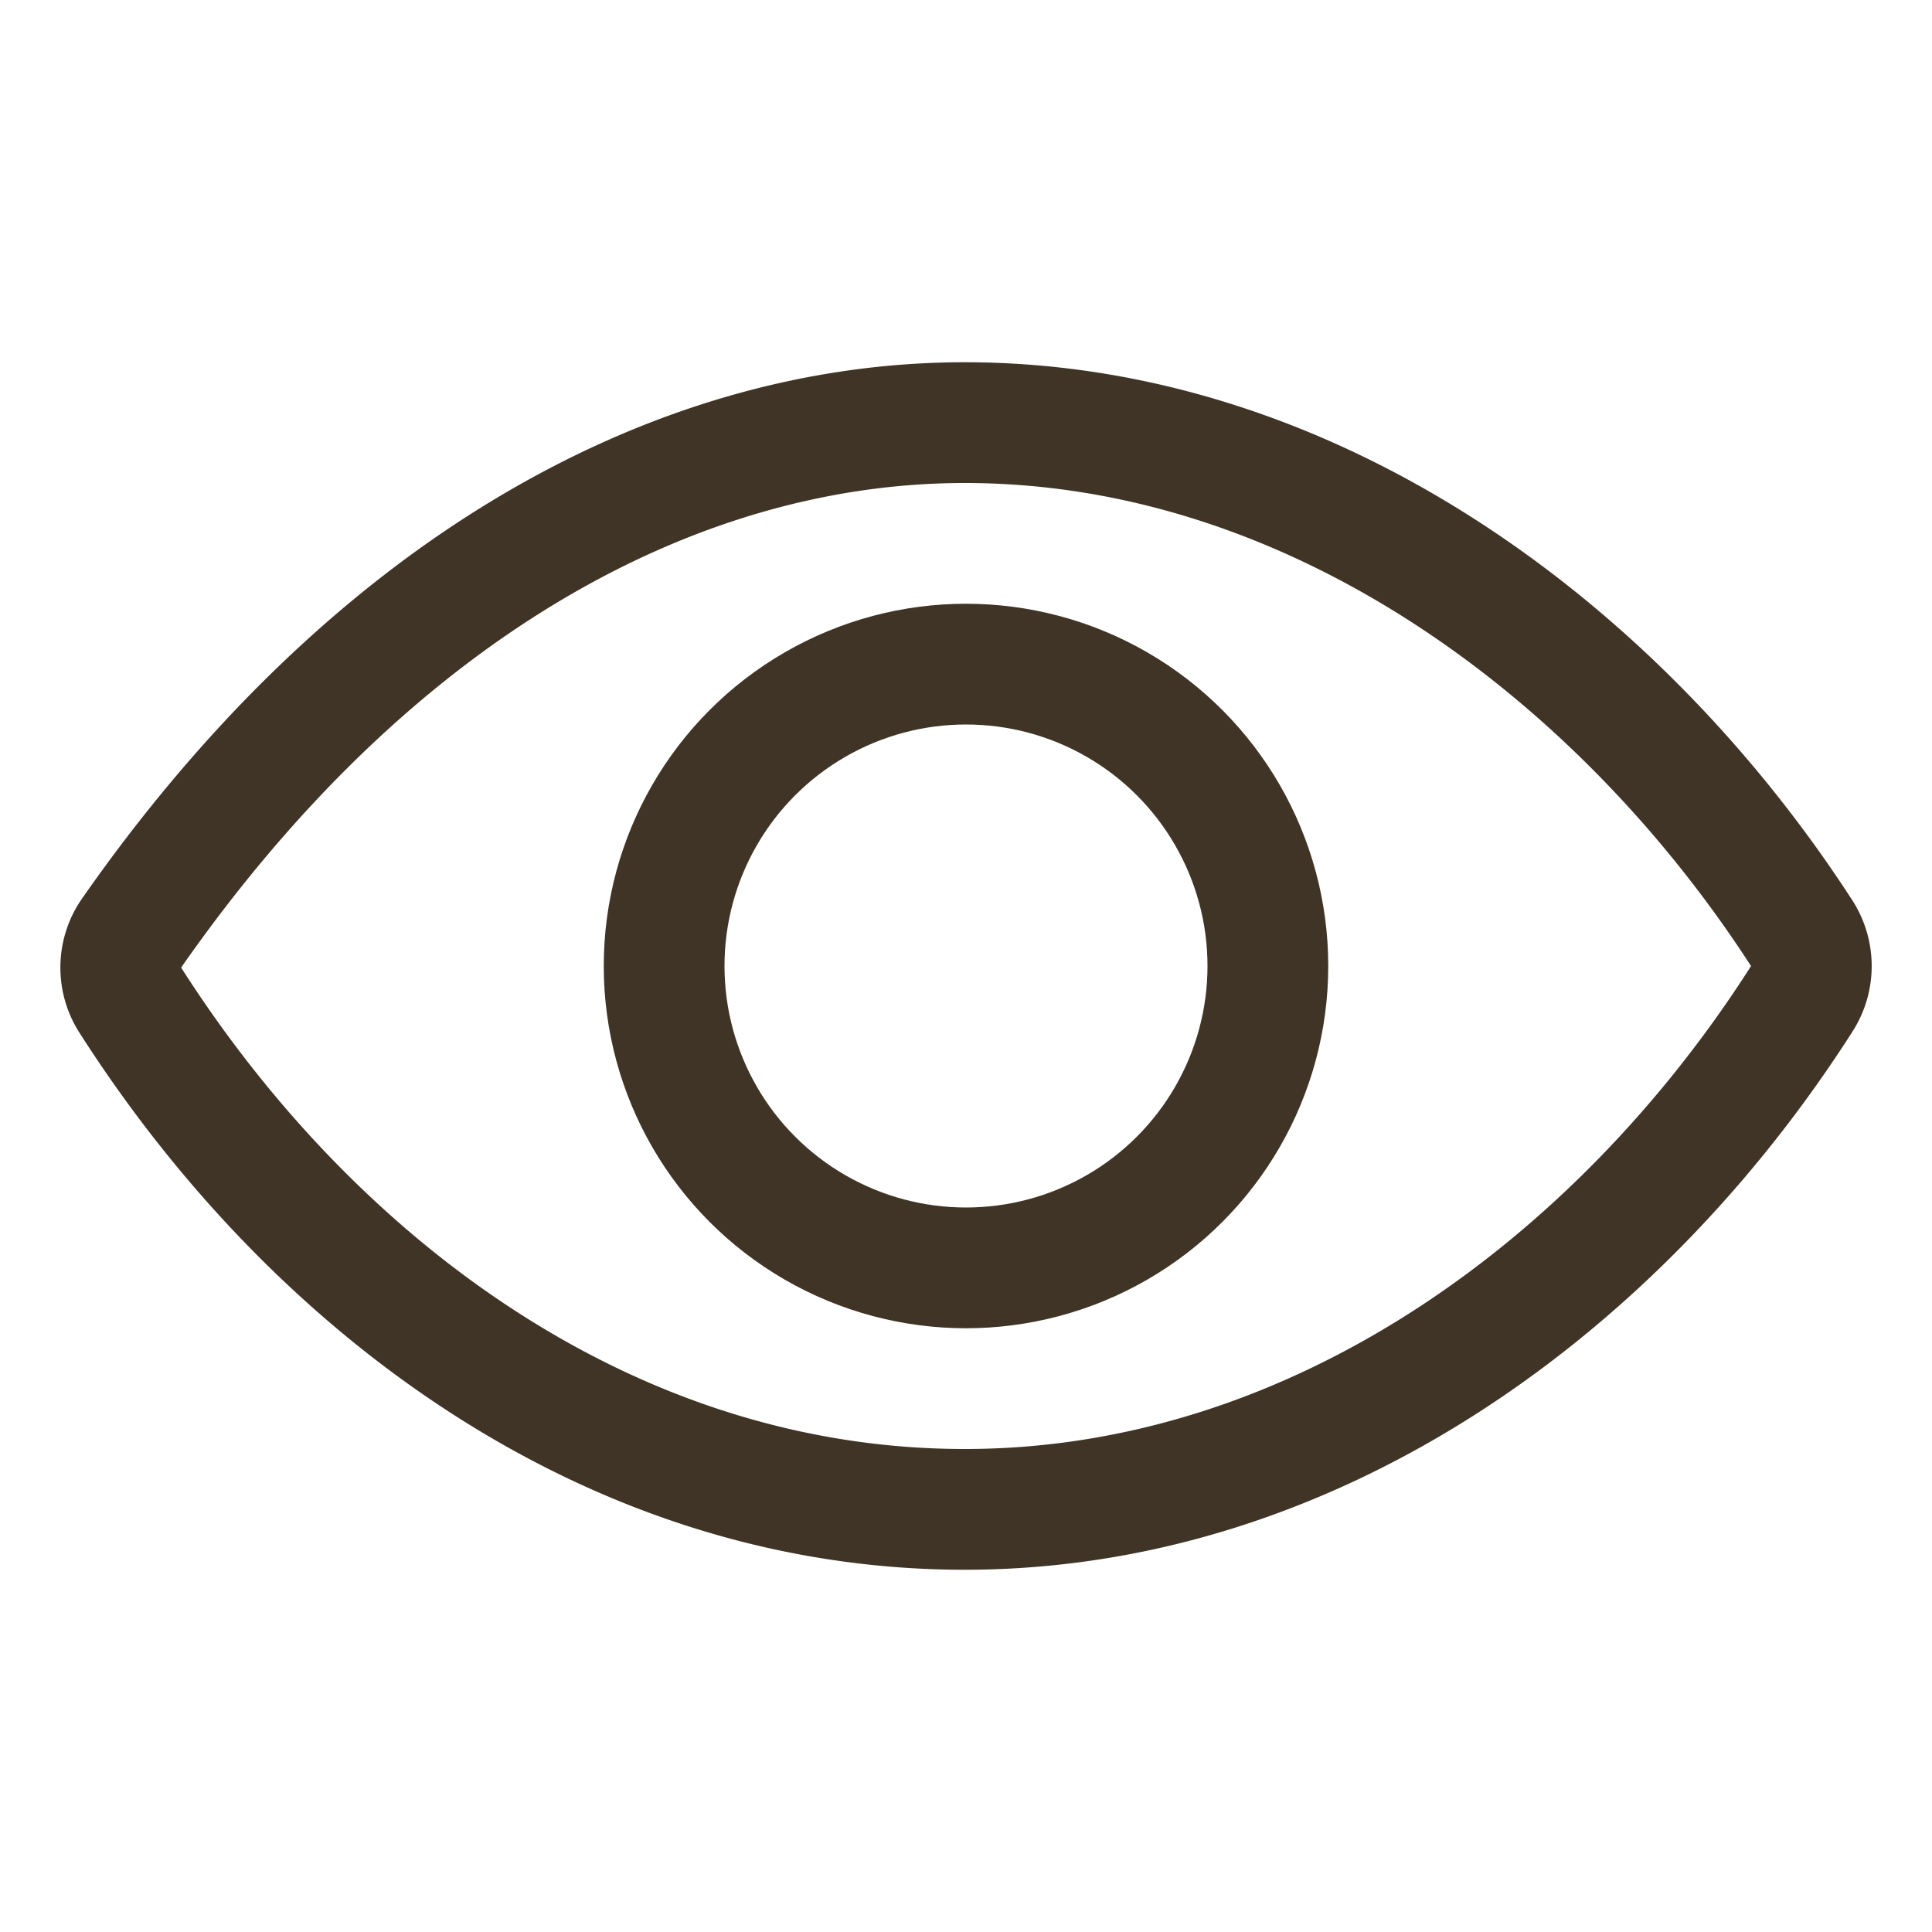
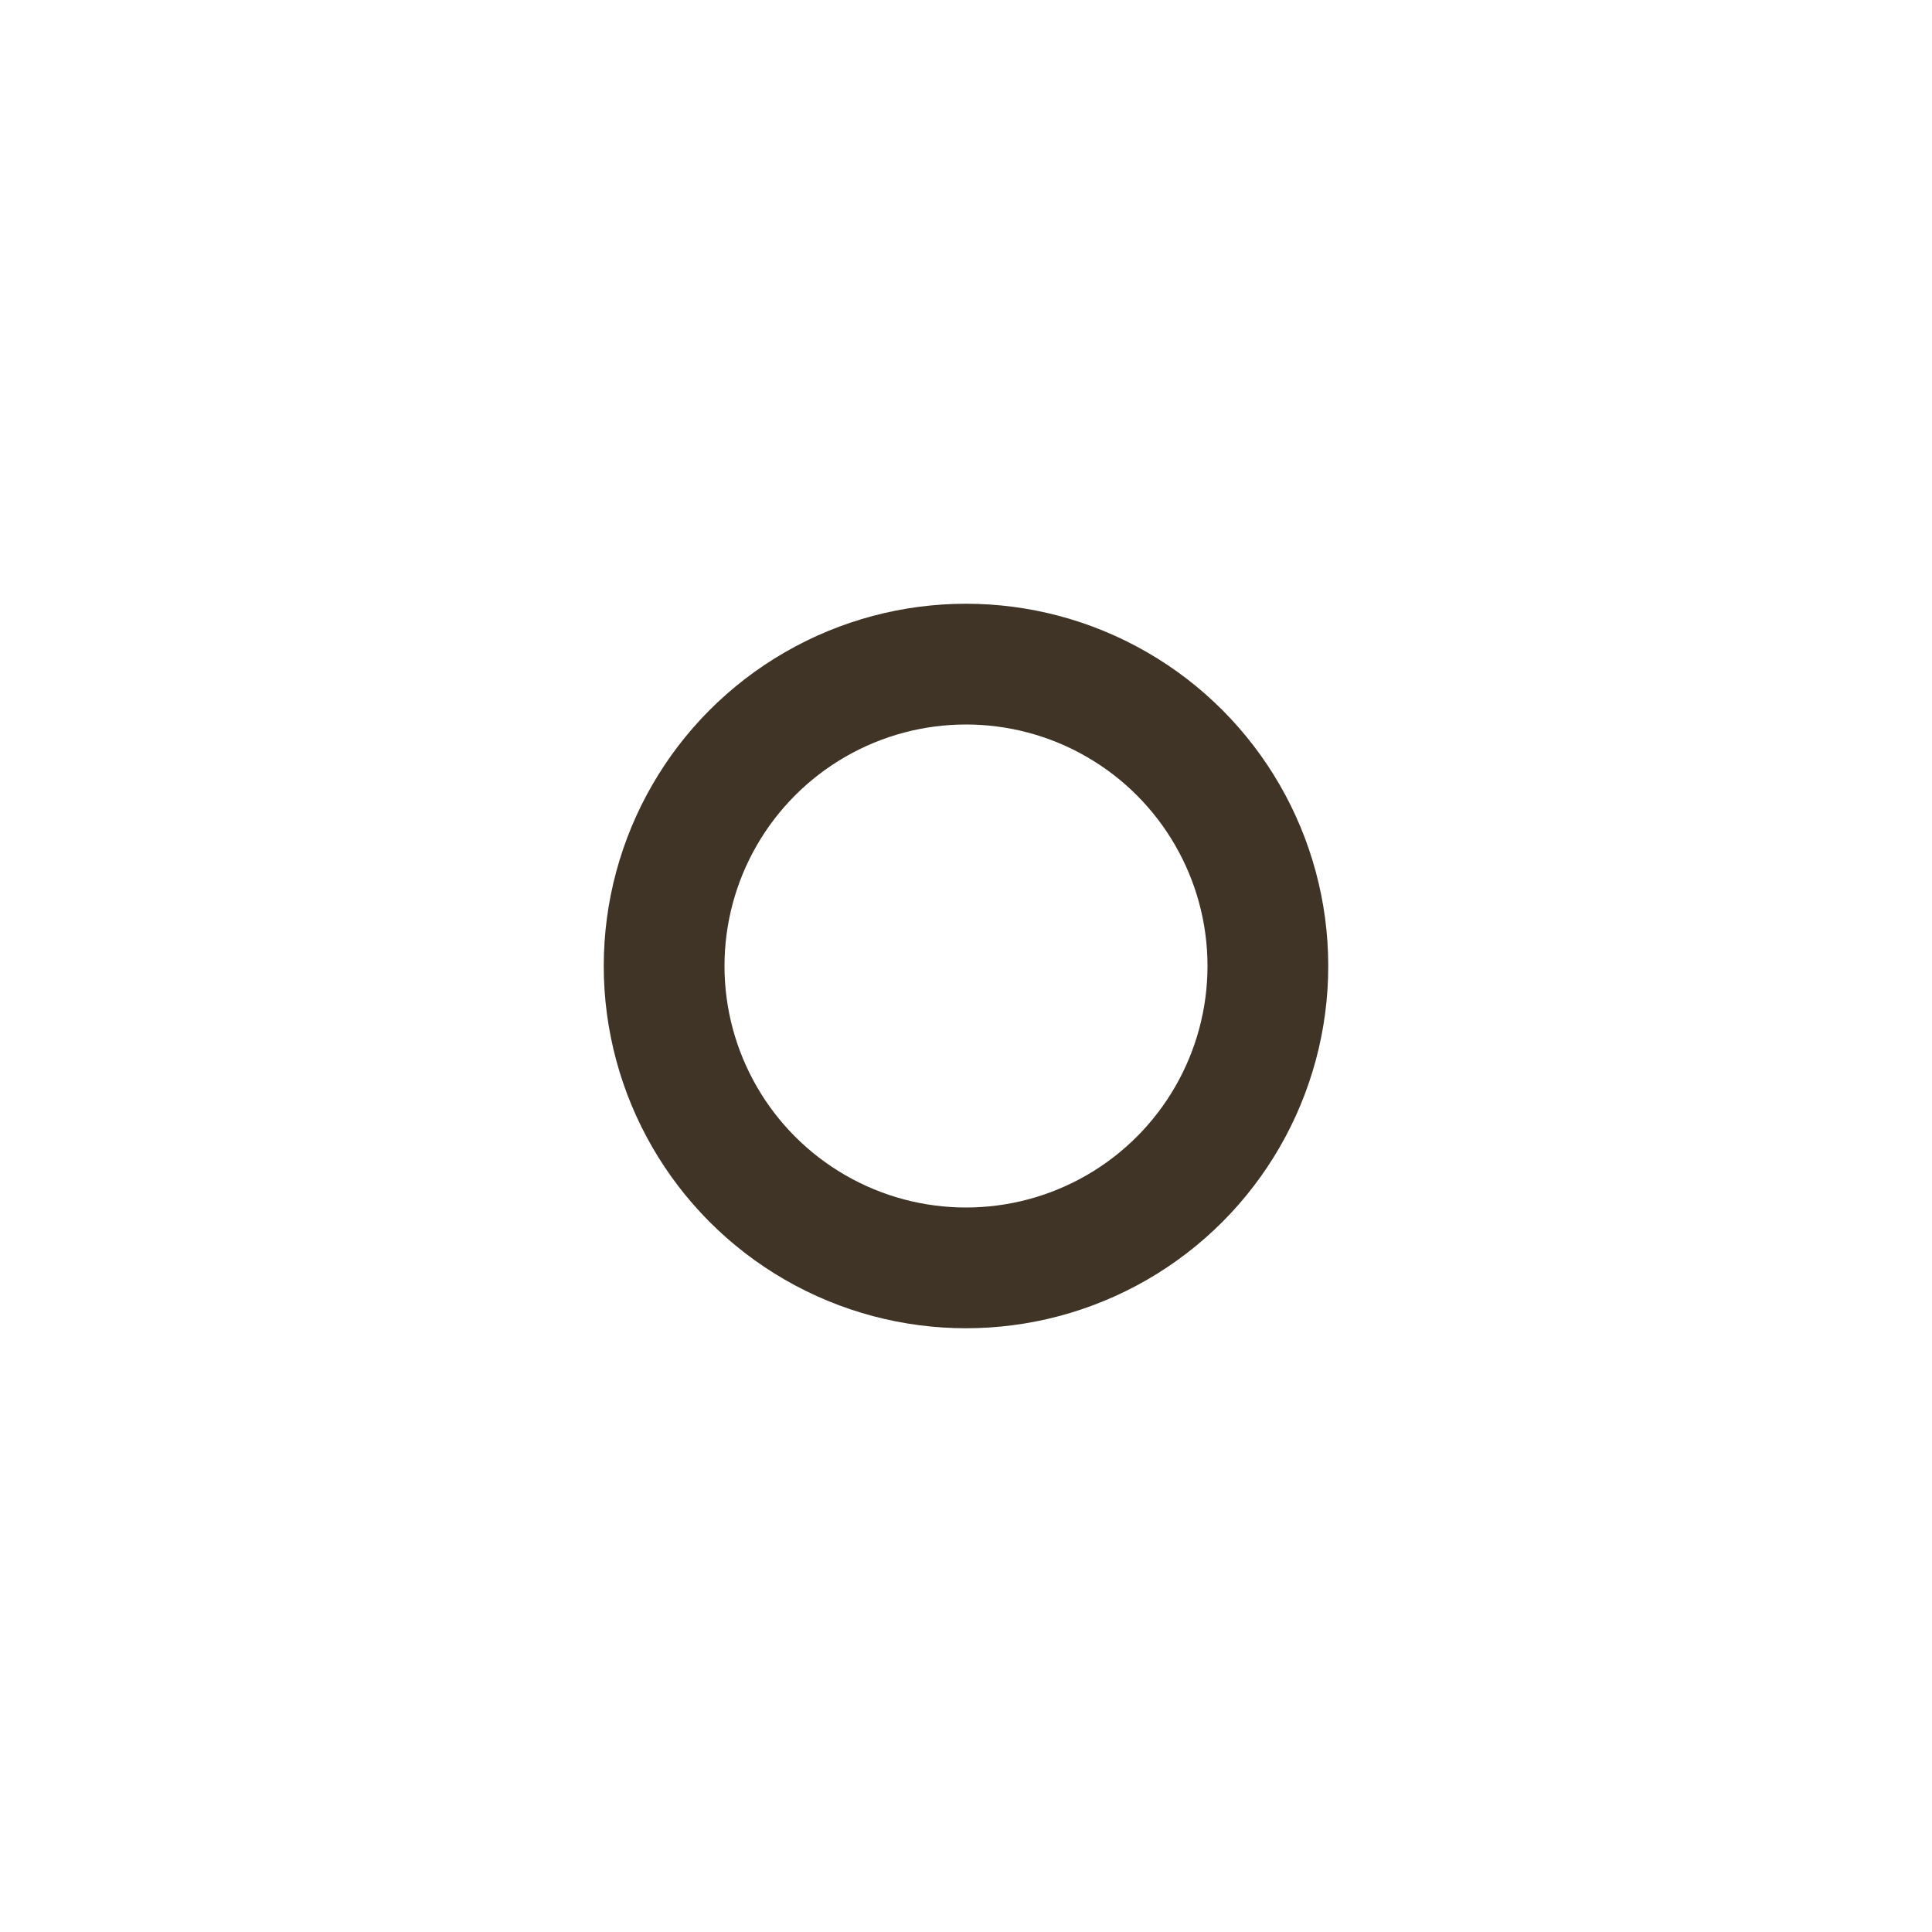
<svg xmlns="http://www.w3.org/2000/svg" class="ionicon" viewBox="0 0 512 512">
-   <path d="M255.66 112c-77.94 0-157.89 45.11-220.83 135.33a16 16 0 00-.27 17.77C82.92 340.8 161.8 400 255.66 400c92.84 0 173.34-59.38 221.79-135.25a16.14 16.14 0 000-17.47C428.89 172.28 347.8 112 255.66 112z" fill="none" stroke="#3F3425" stroke-linecap="round" stroke-linejoin="round" stroke-width="32" />
  <circle cx="256" cy="256" r="80" fill="none" stroke="#3F3425" stroke-miterlimit="10" stroke-width="32" />
</svg>